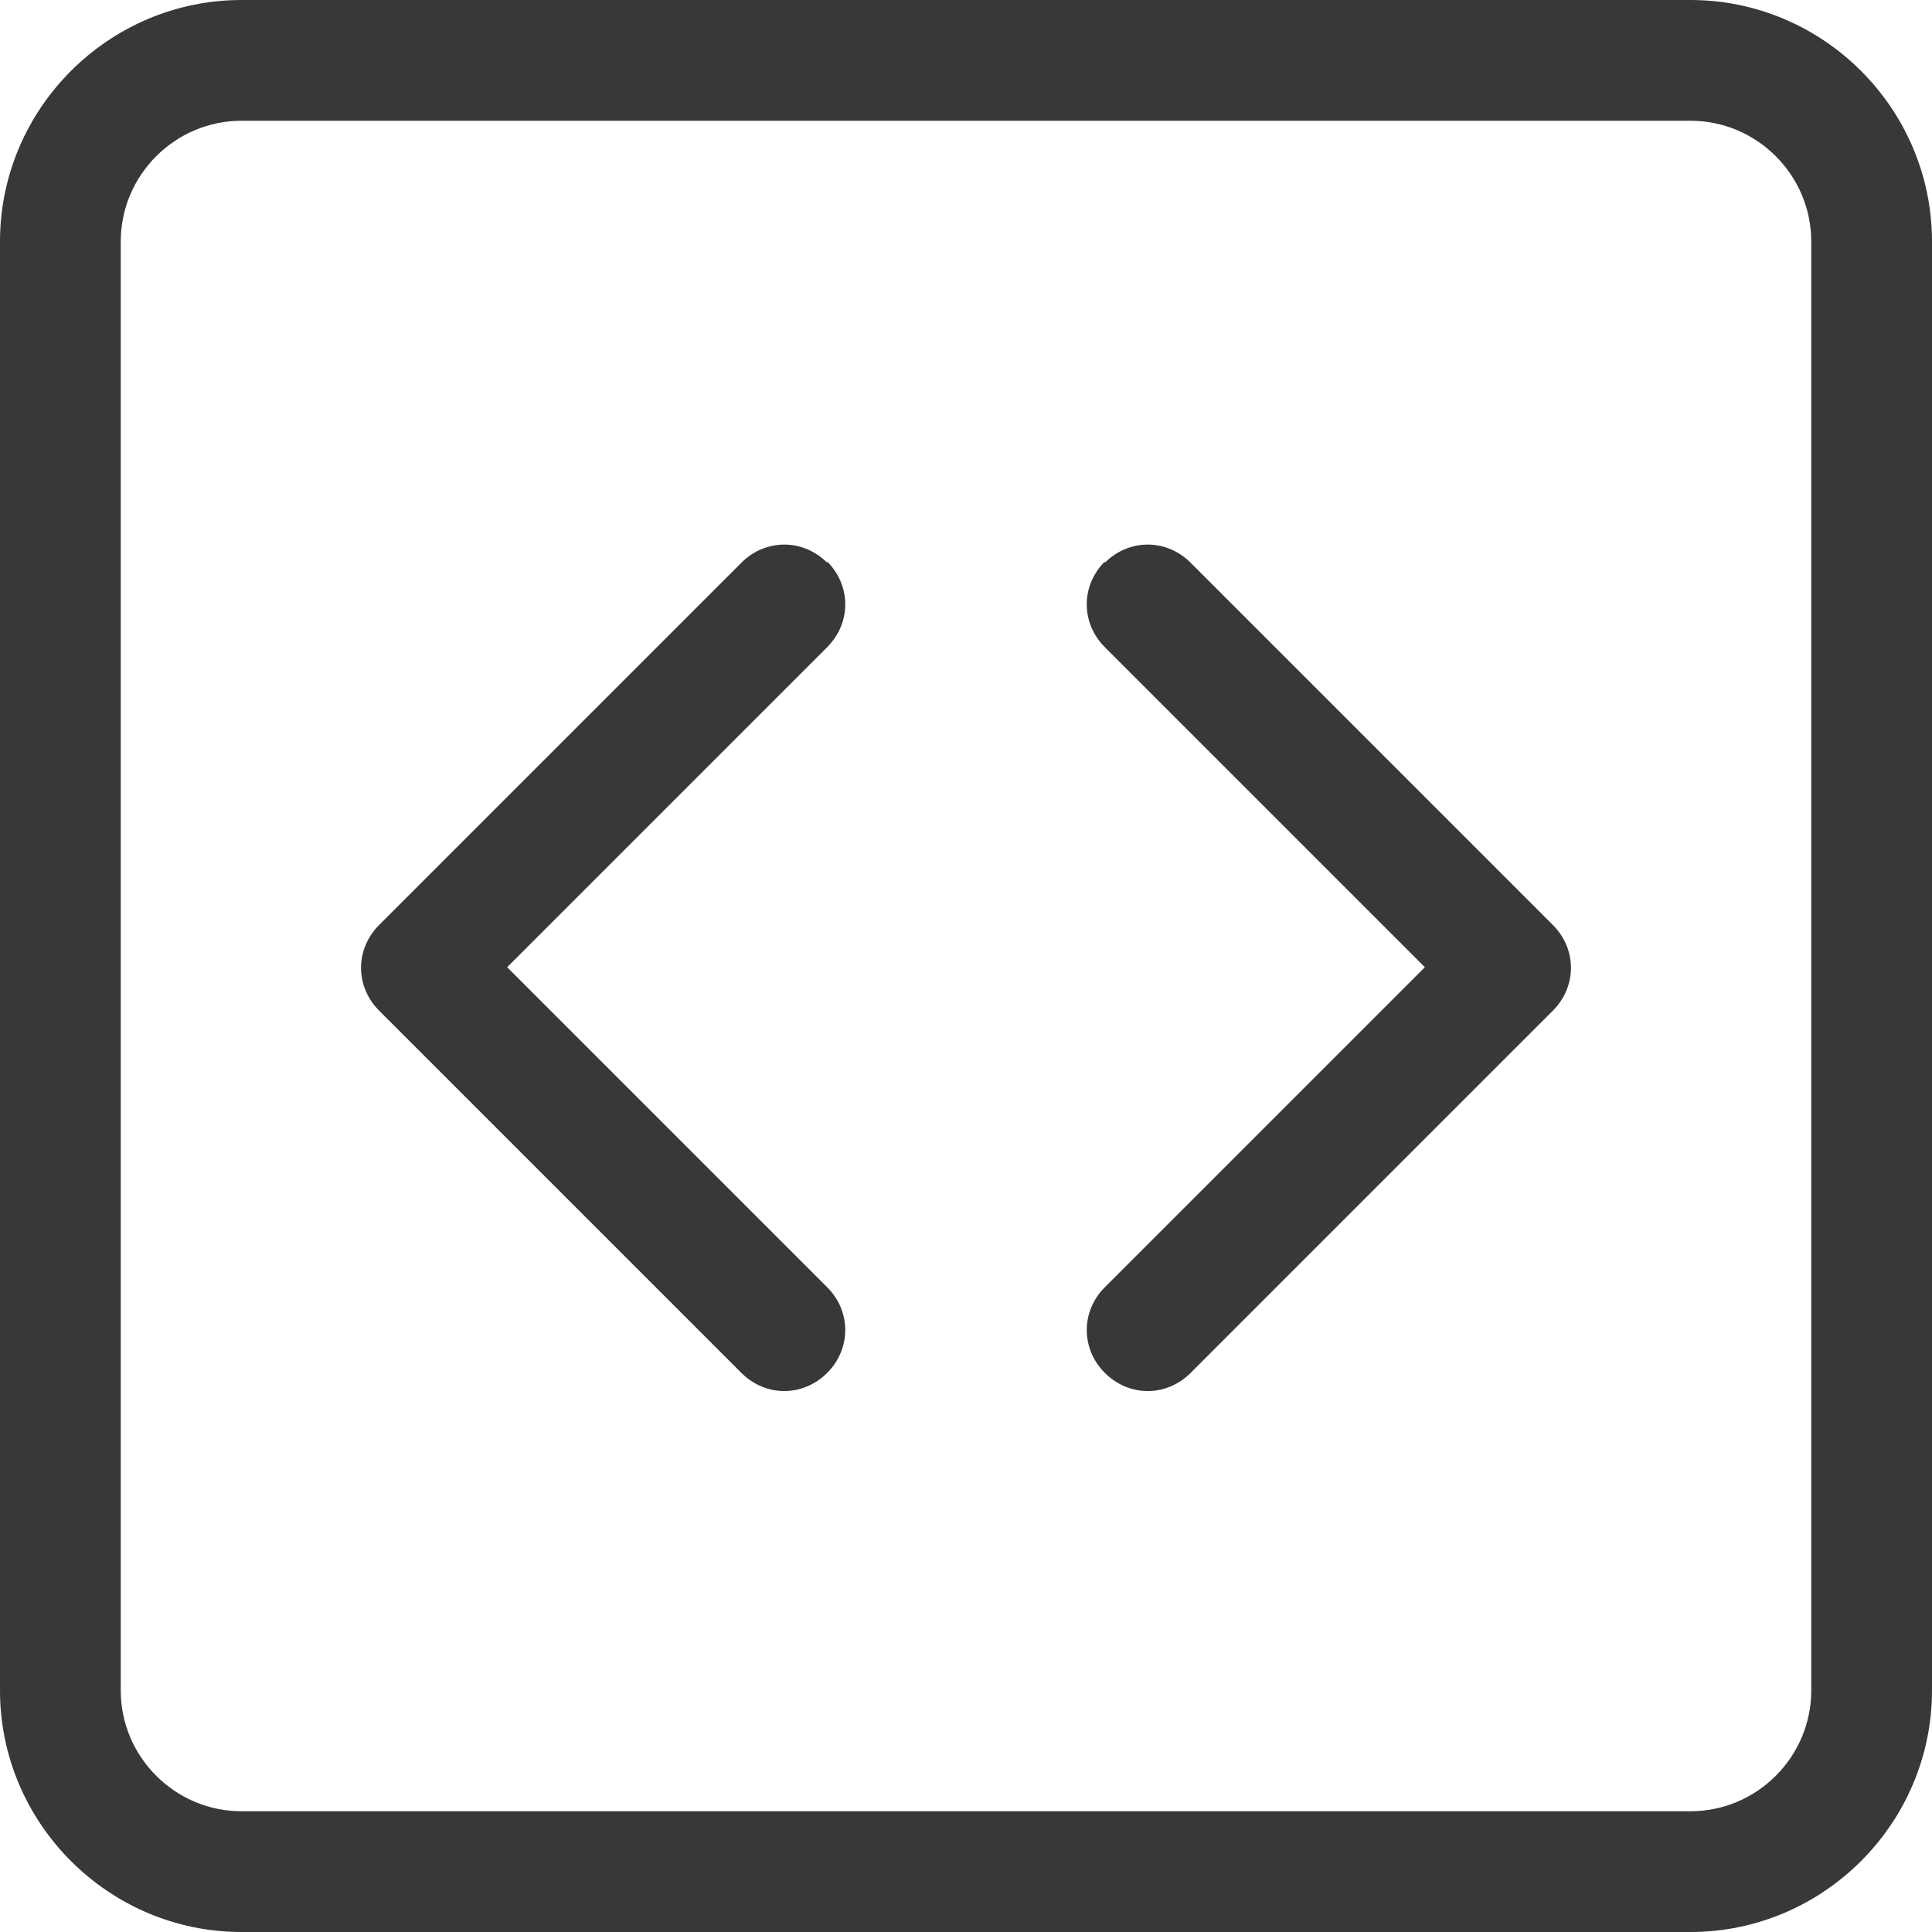
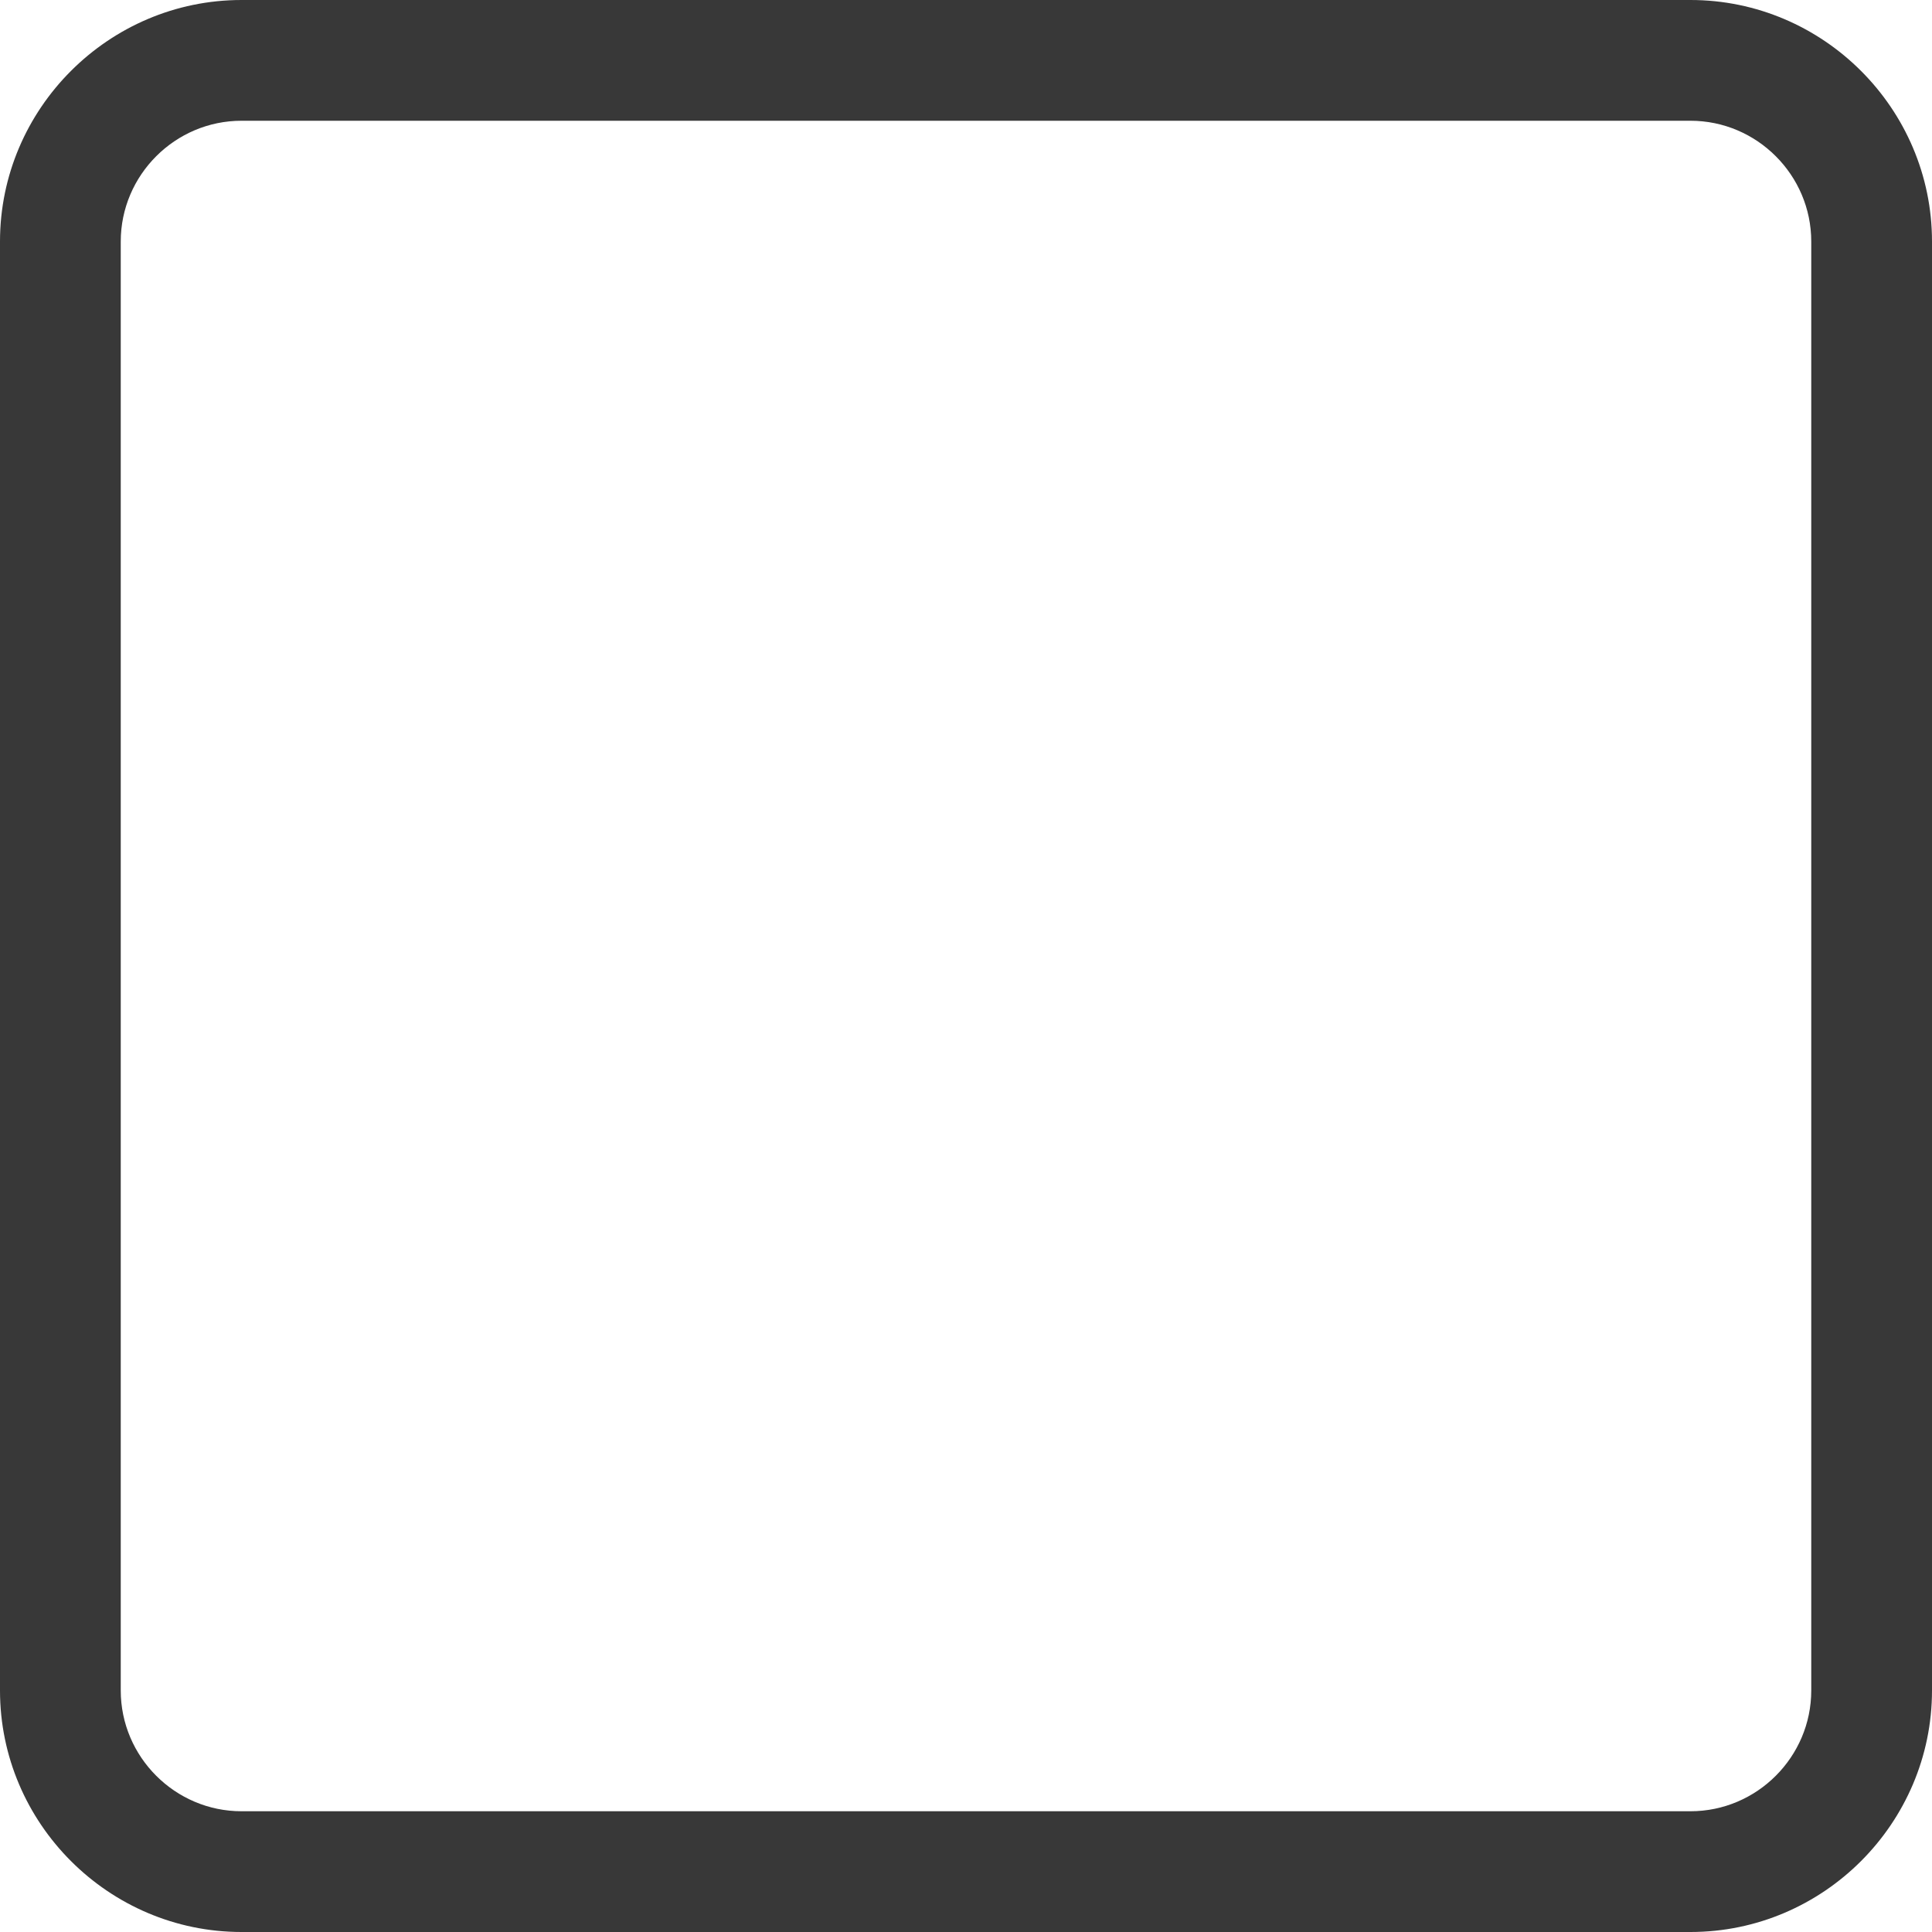
<svg xmlns="http://www.w3.org/2000/svg" id="_レイヤー_1" data-name="レイヤー_1" version="1.1" viewBox="0 0 16 16">
  <defs>
    <style>
      .st0 {
        fill: #383838;
      }
    </style>
  </defs>
  <path class="st0" d="M14,1c.55,0,1,.45,1,1v12c0,.55-.45,1-1,1H2c-.55,0-1-.45-1-1V2c0-.55.45-1,1-1h12ZM2,0C.9,0,0,.9,0,2v12c0,1.1.9,2,2,2h12c1.1,0,2-.9,2-2V2c0-1.1-.9-2-2-2H2Z" />
-   <path class="st0" d="M6.85,4.65c.2.2.2.51,0,.71,0,0,0,0,0,0l-2.65,2.65,2.65,2.65c.2.2.2.51,0,.71s-.51.2-.71,0l-3-3c-.2-.2-.2-.51,0-.71,0,0,0,0,0,0l3-3c.2-.2.51-.2.71,0,0,0,0,0,0,0M9.15,4.65c-.2.2-.2.51,0,.71,0,0,0,0,0,0l2.65,2.65-2.65,2.65c-.2.2-.2.51,0,.71s.51.2.71,0l3-3c.2-.2.2-.51,0-.71,0,0,0,0,0,0l-3-3c-.2-.2-.51-.2-.71,0,0,0,0,0,0,0" />
</svg>